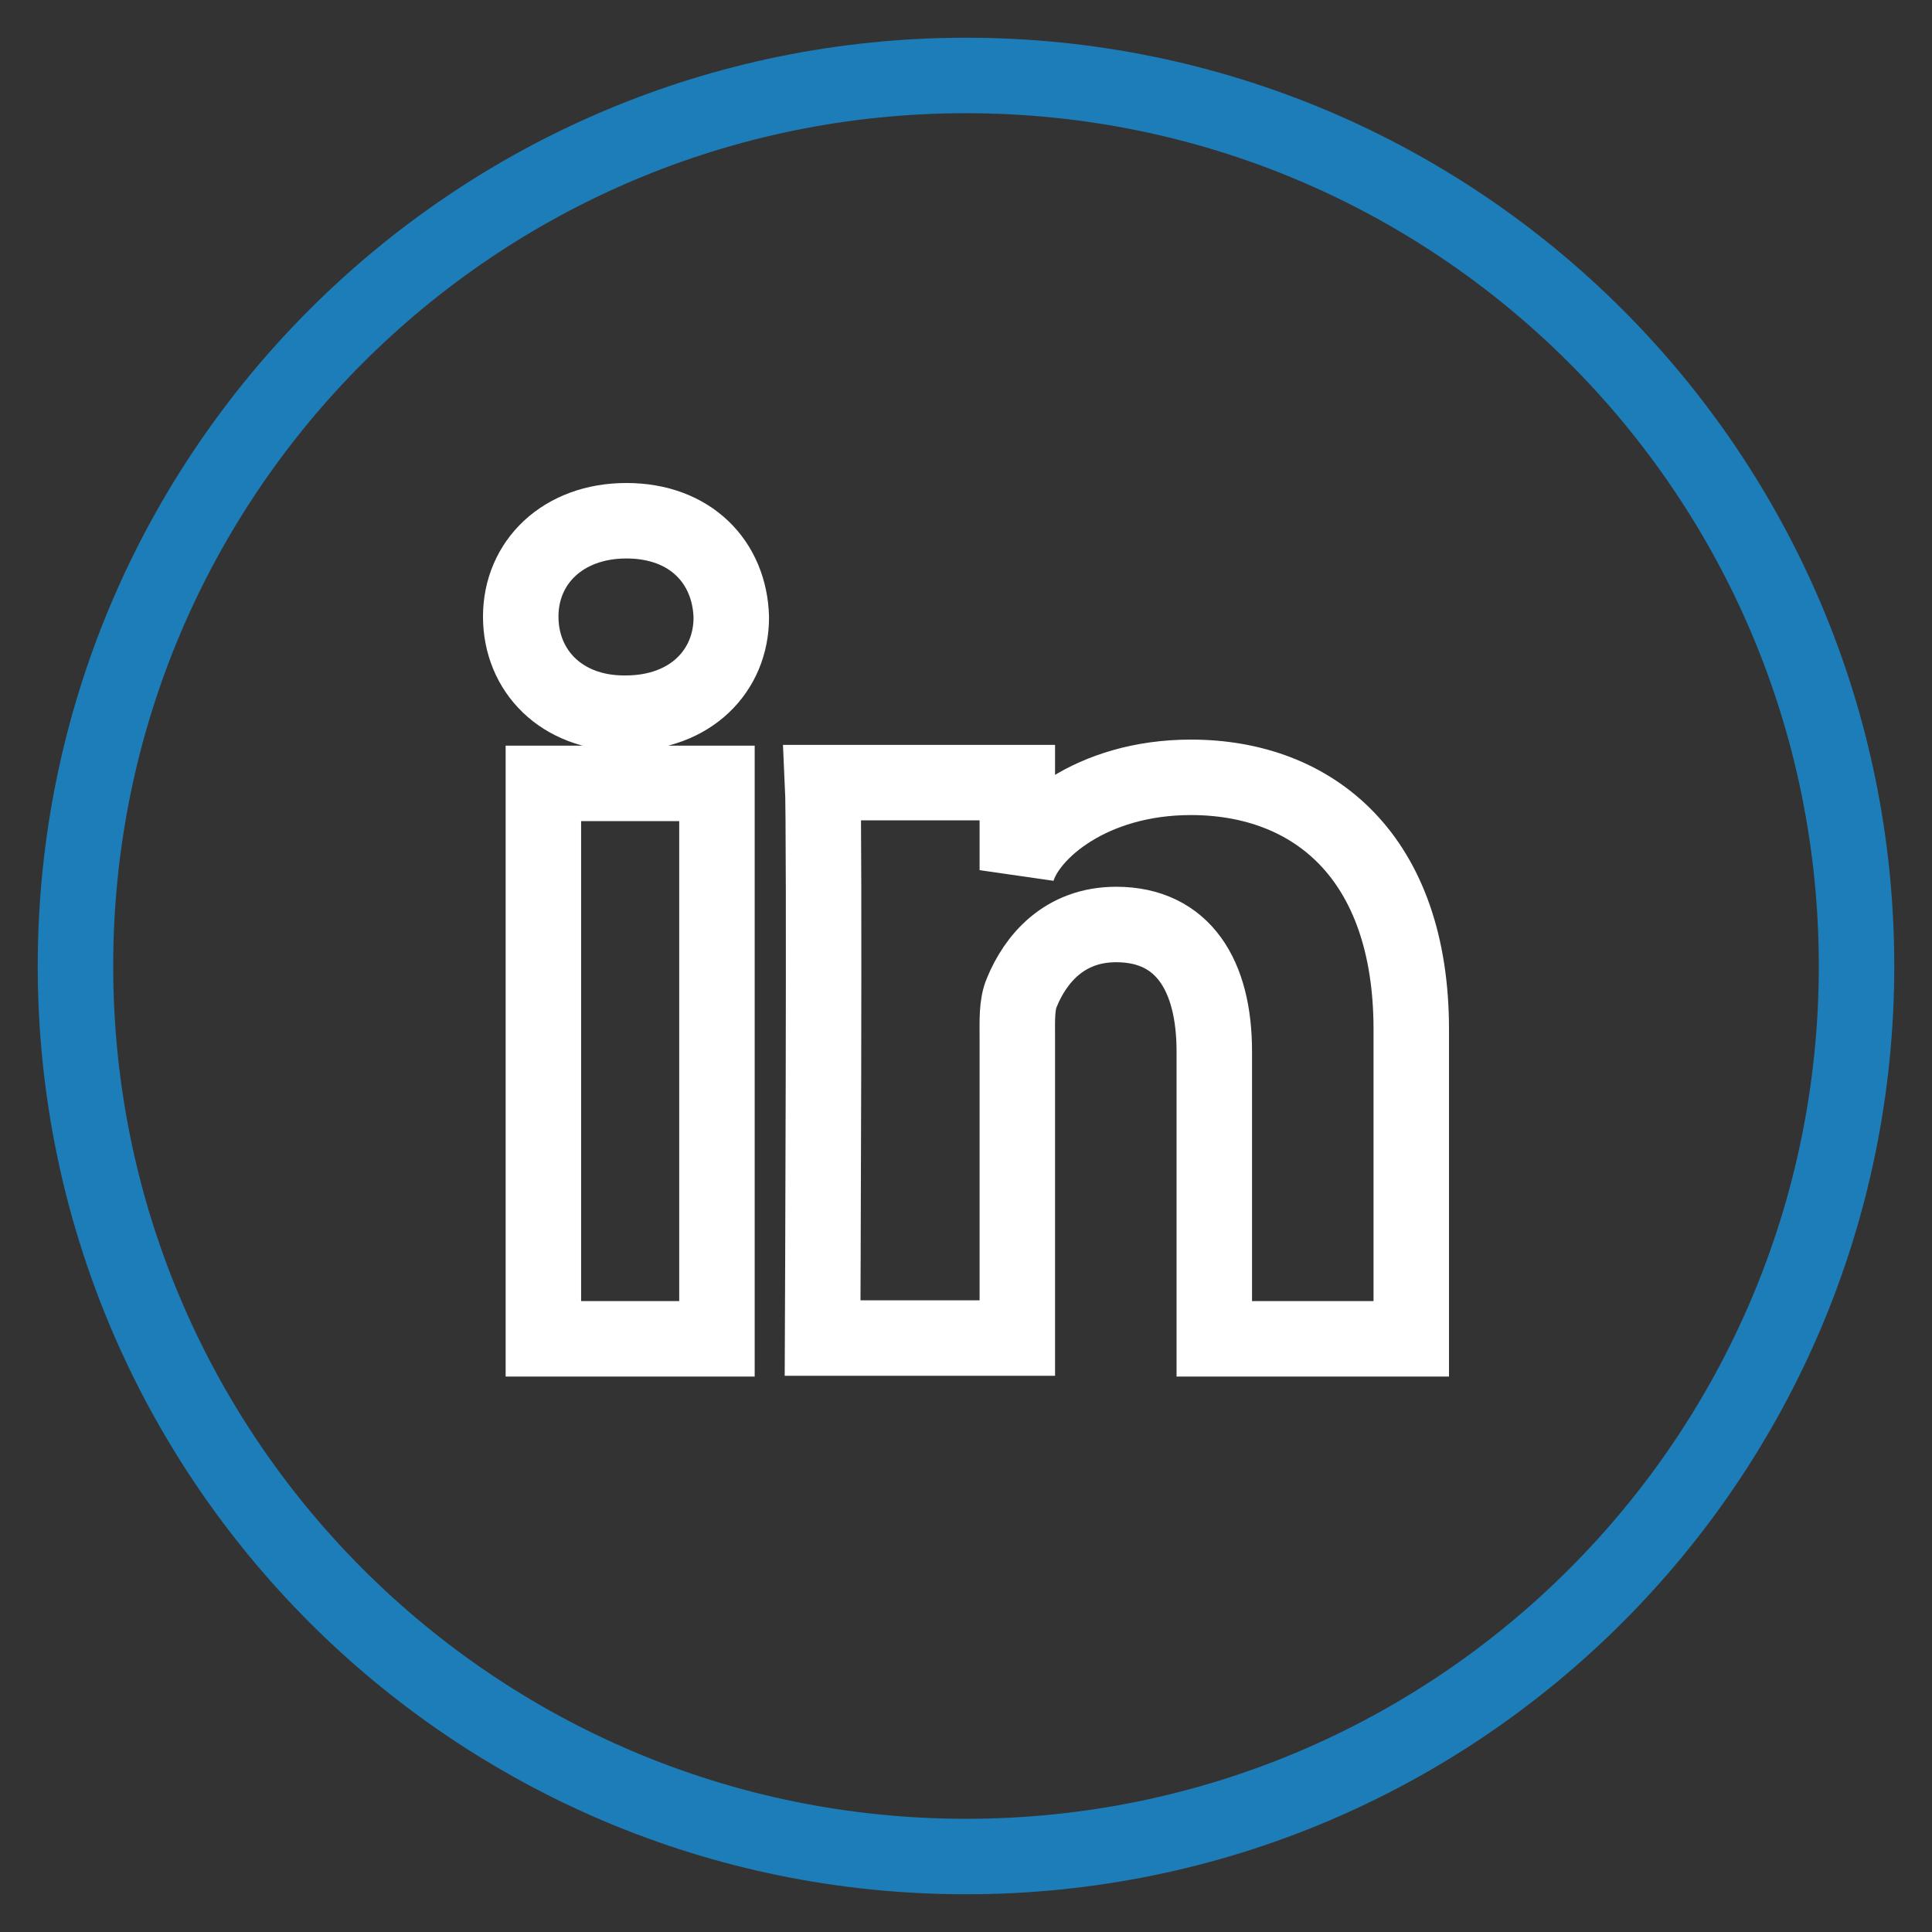
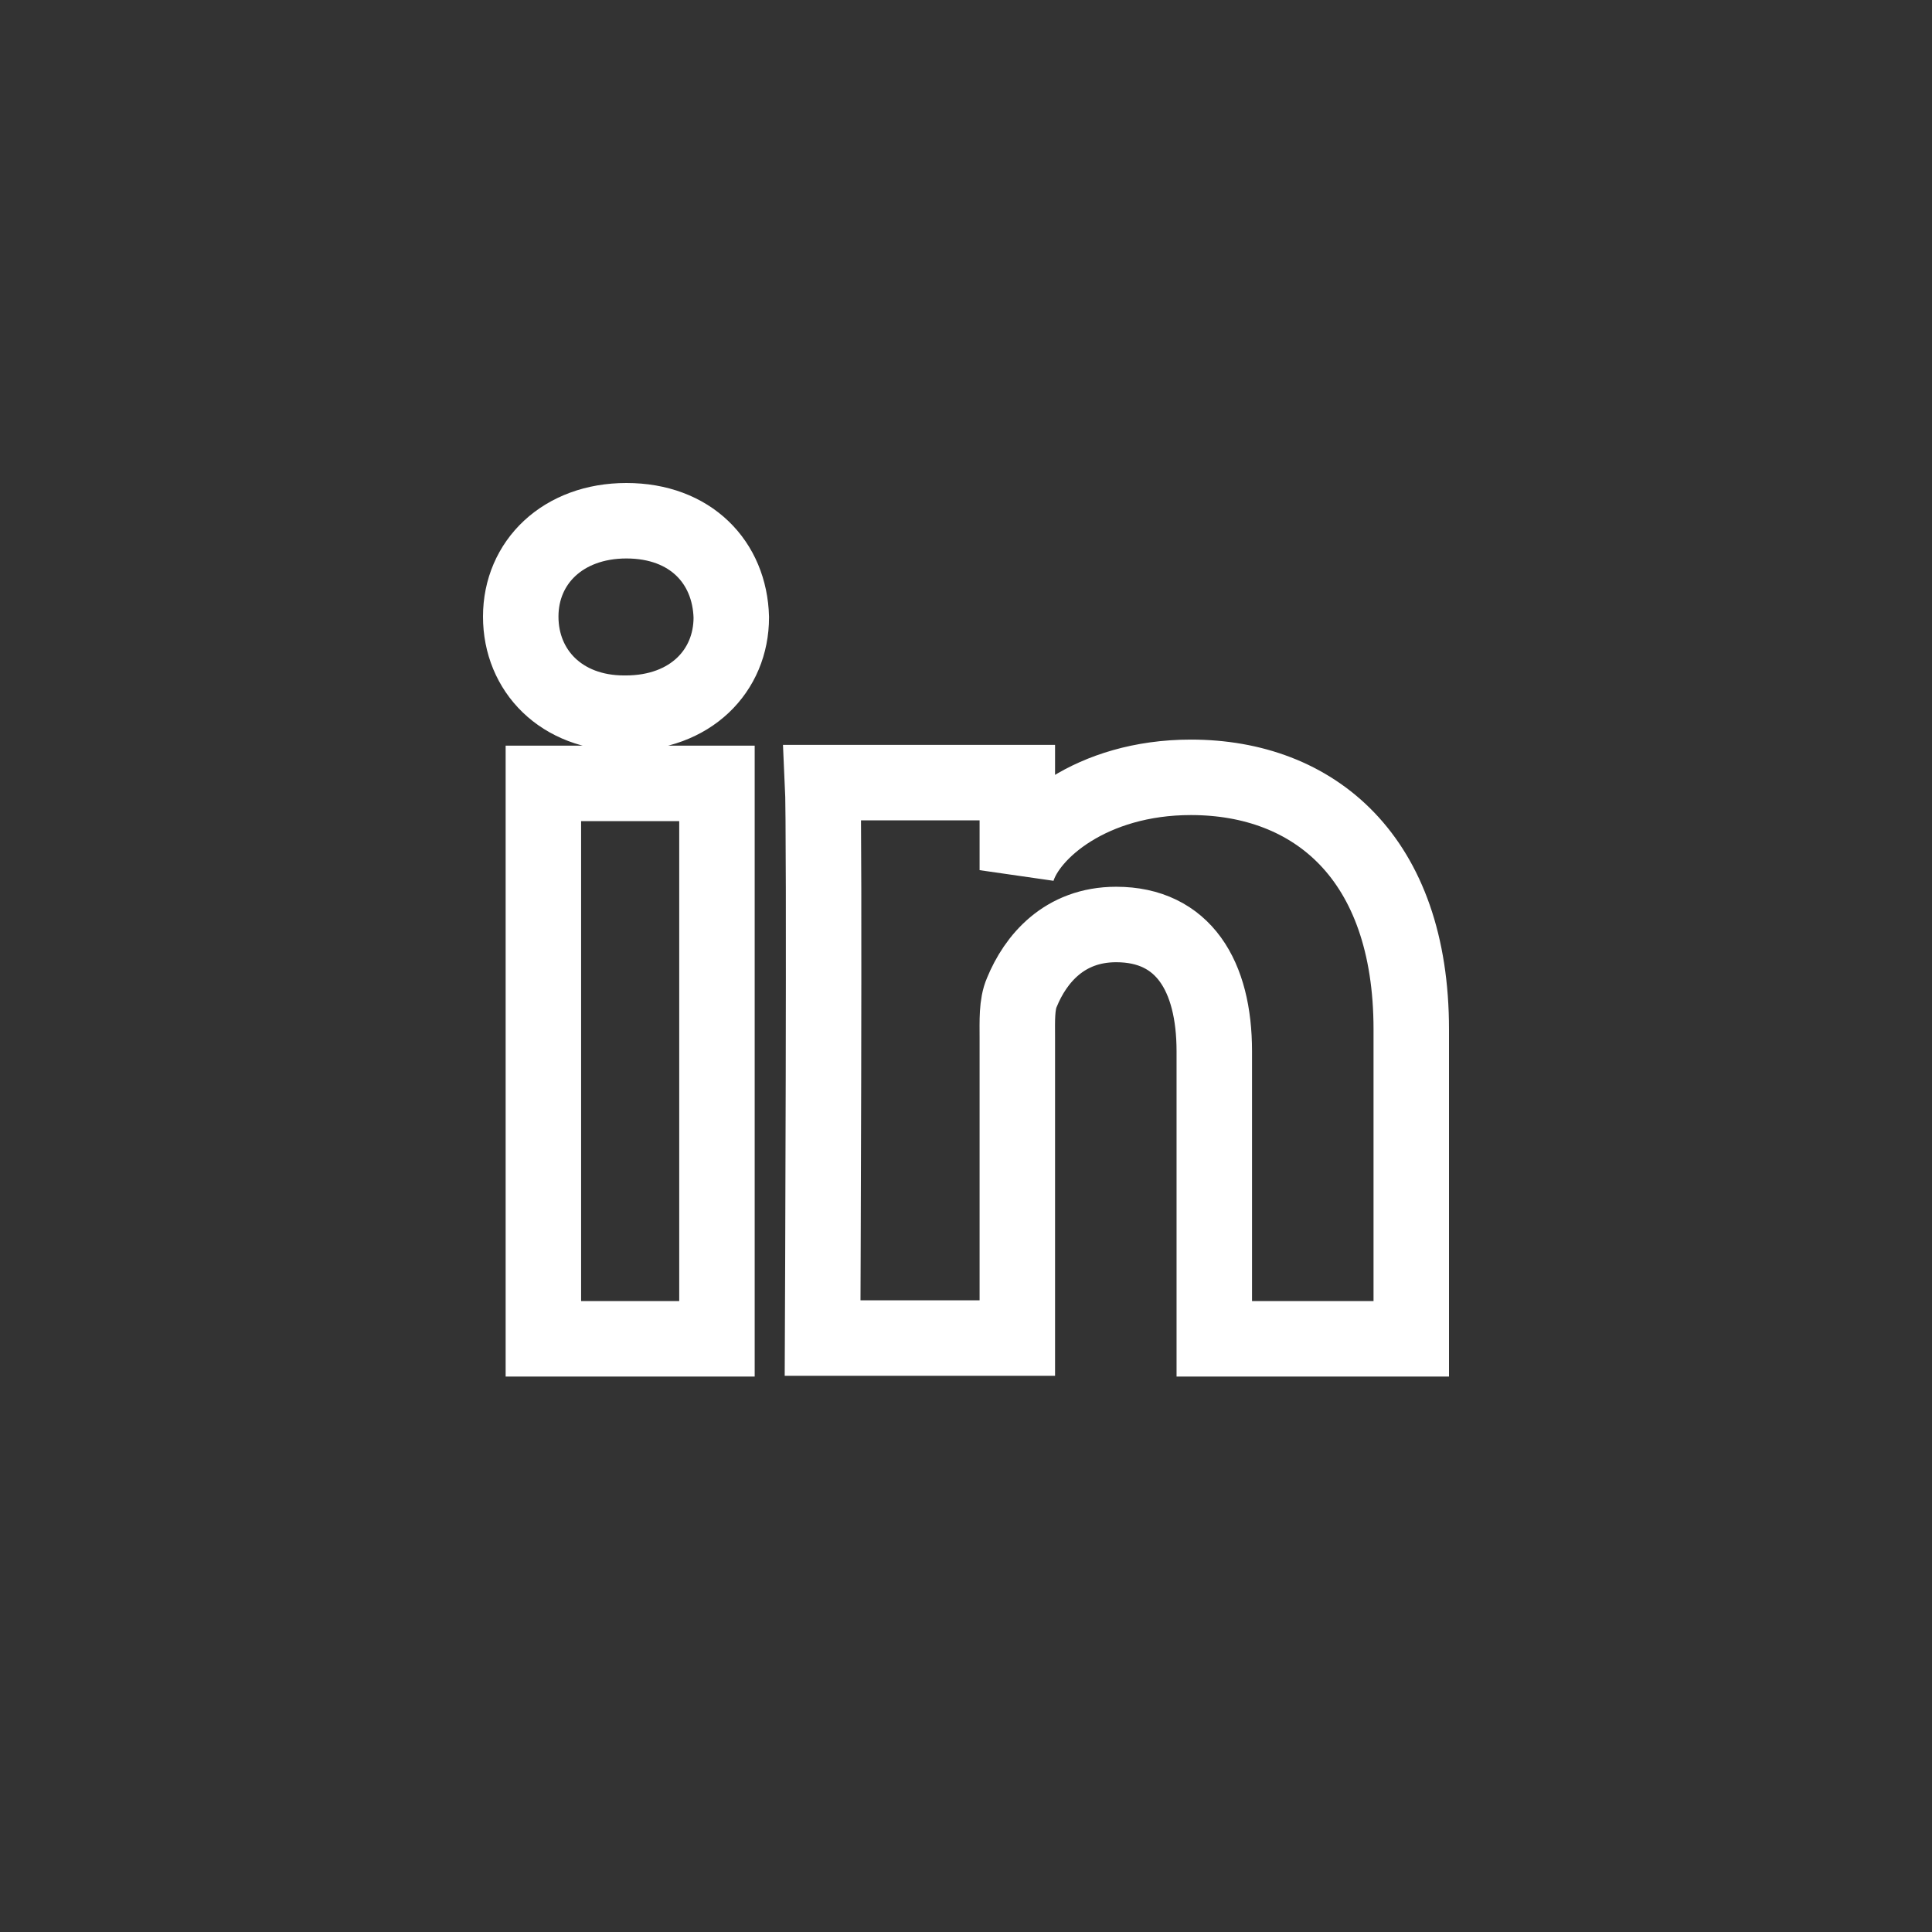
<svg xmlns="http://www.w3.org/2000/svg" version="1.1" x="0px" y="0px" viewBox="0 0 256 256" enable-background="new 0 0 256 256" xml:space="preserve">
  <rect x="0" y="0" width="256" height="256" fill="#333333" stroke="none" />
  <g>
-     <path stroke-width="10" fill-opacity="0" stroke="#1d7db9" d="M128,246c65.2,0,118-52.8,118-118c0-65.2-52.8-118-118-118C62.8,10,10,62.8,10,128 C10,193.2,62.8,246,128,246" />
    <path stroke-width="10" fill-opacity="0" stroke="#ffffff" d="M95,177.4H72v-73.6h23V177.4z M82.9,94.5h-0.2c-8.3,0-13.7-5.6-13.7-12.8C69,74.5,74.6,69,83,69 c8.5,0,13.7,5.5,13.9,12.8C96.9,88.9,91.5,94.5,82.9,94.5z M187,177.4h-26.1v-38.1c0-10-4.1-16.8-13-16.8c-6.9,0-10.7,4.6-12.5,9 c-0.7,1.6-0.6,3.8-0.6,6v39.8H109c0,0,0.3-67.5,0-73.6h25.8v11.6c1.5-5.1,9.8-12.3,23-12.3c16.3,0,29.2,10.6,29.2,33.4V177.4z" />
  </g>
</svg>